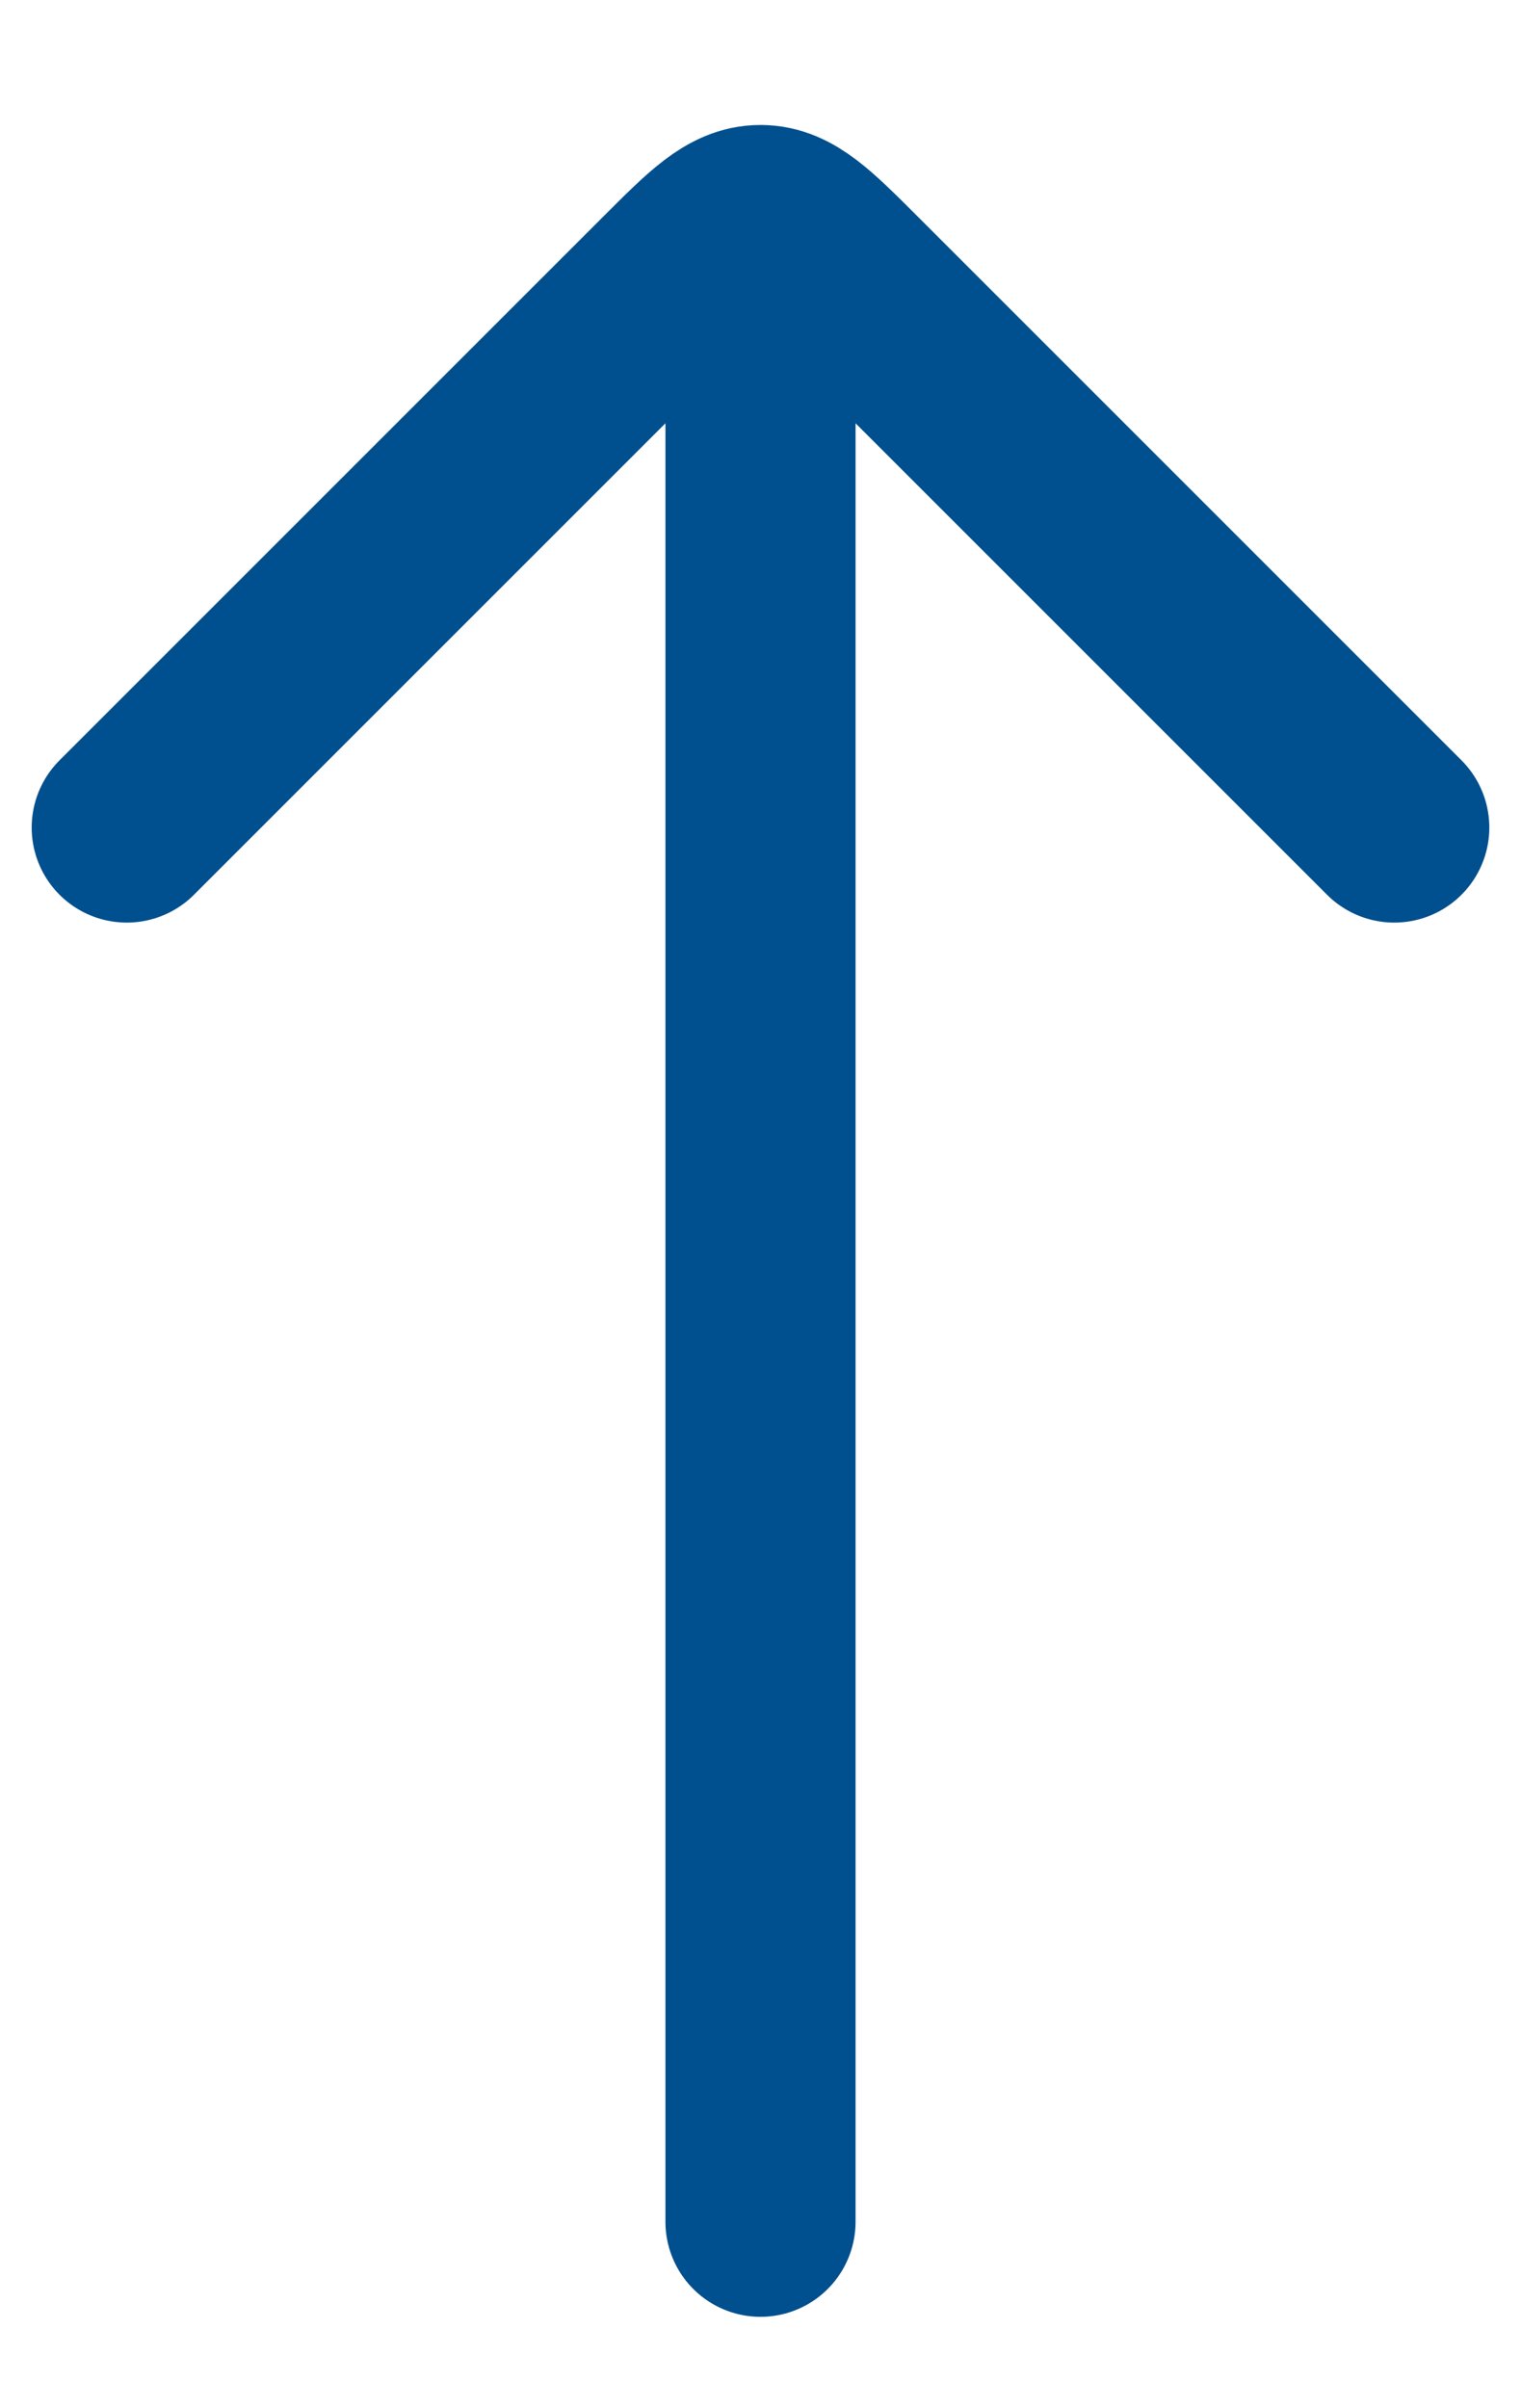
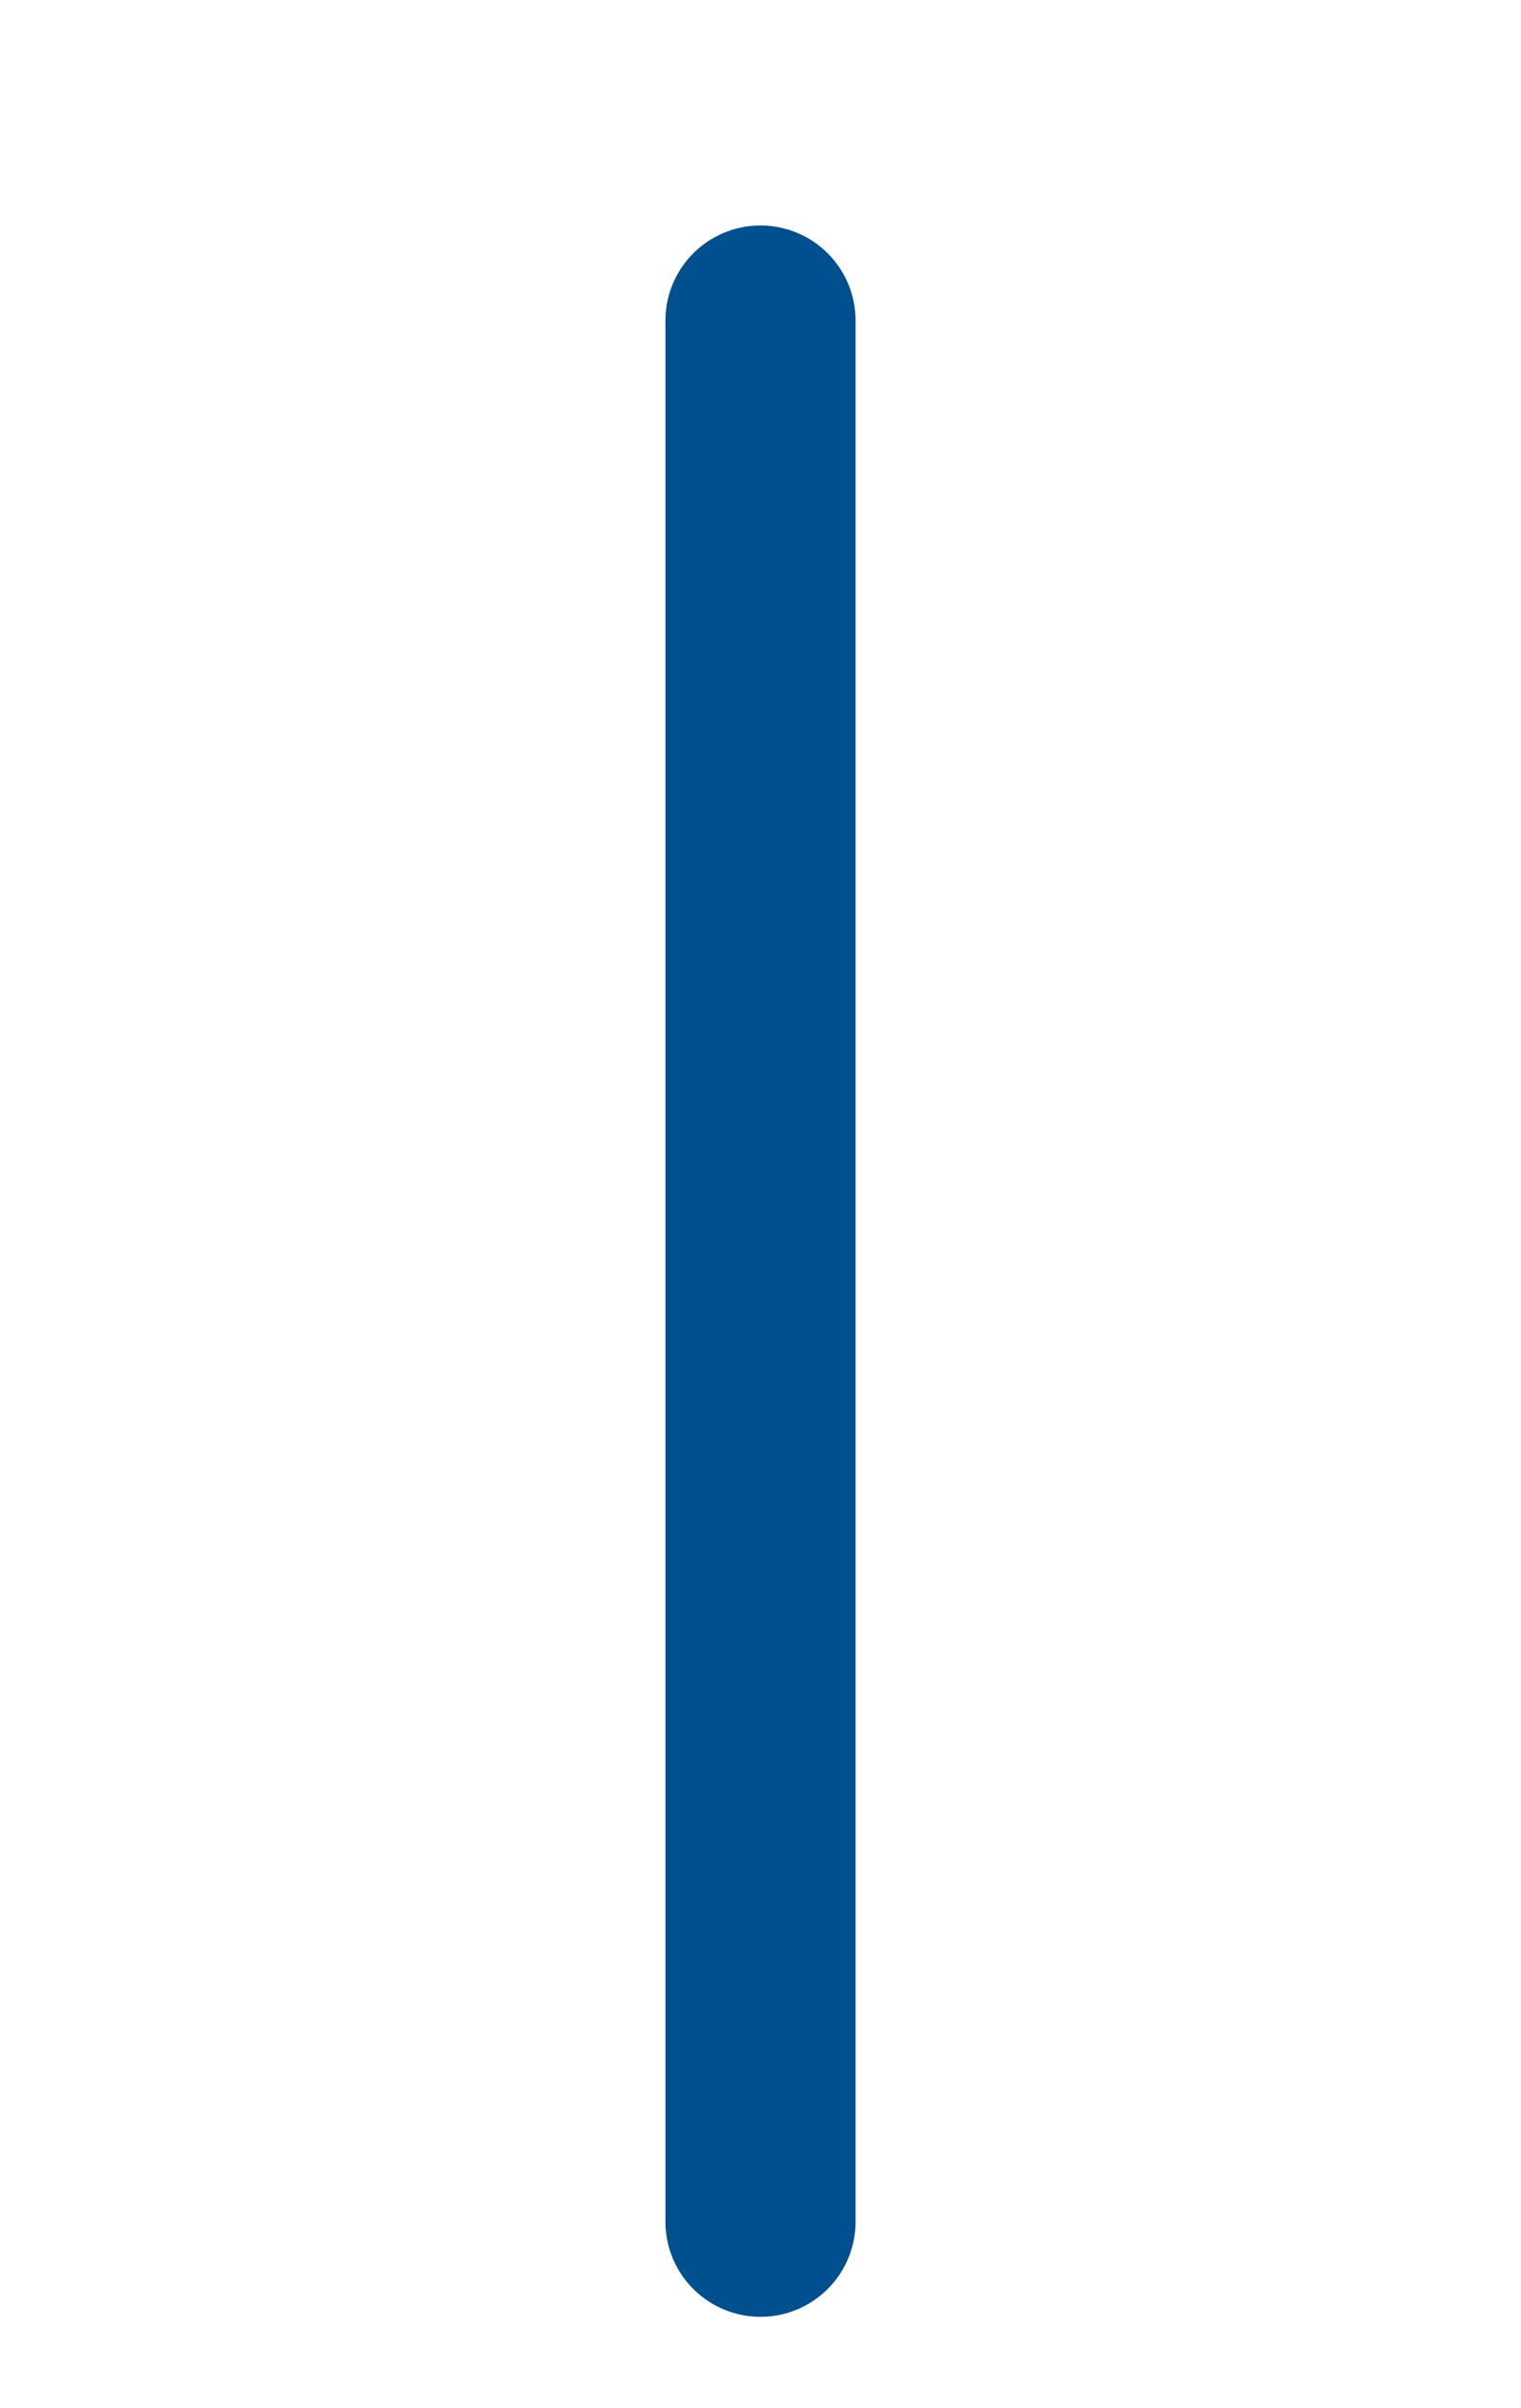
<svg xmlns="http://www.w3.org/2000/svg" width="12" height="19" viewBox="0 0 12 19" fill="none">
  <path d="M6 2.529L6 17.529" stroke="#004F8E" stroke-width="1.5" stroke-linecap="round" stroke-linejoin="round" />
-   <path d="M1 6.529L5.293 2.236C5.626 1.903 5.793 1.736 6 1.736C6.207 1.736 6.374 1.903 6.707 2.236L11 6.529" stroke="#004F8E" stroke-width="1.5" stroke-linecap="round" stroke-linejoin="round" />
</svg>